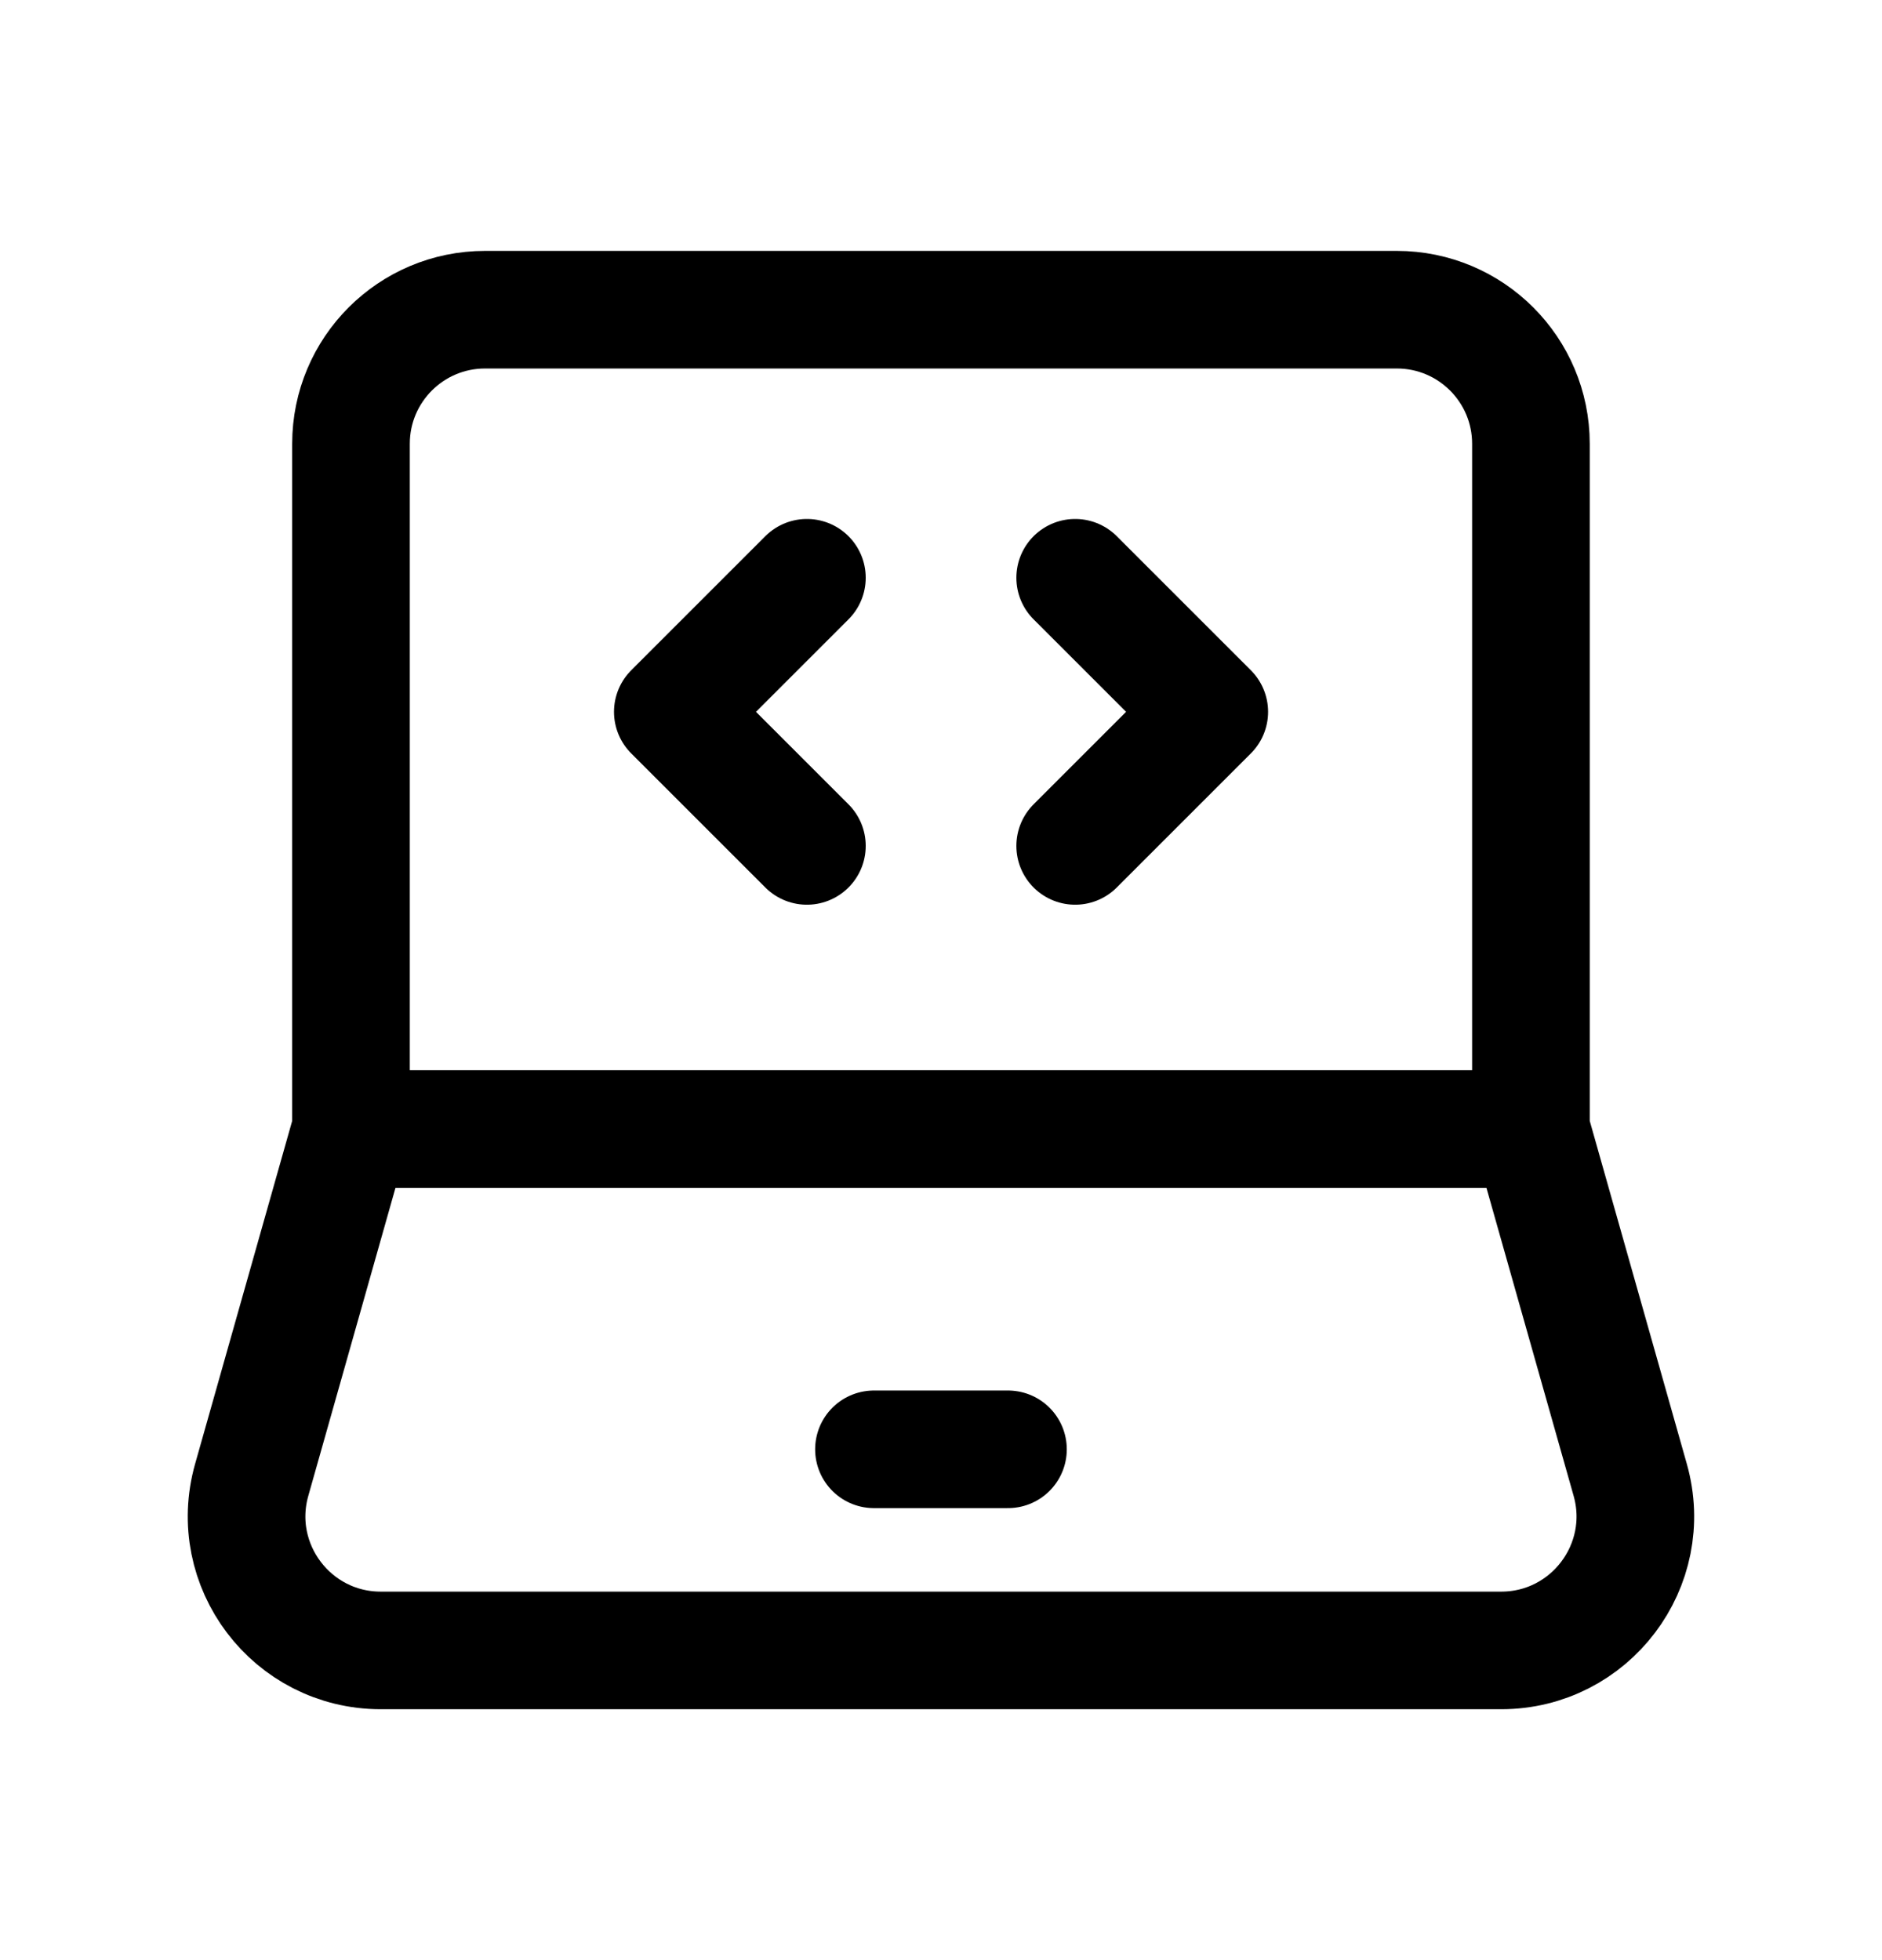
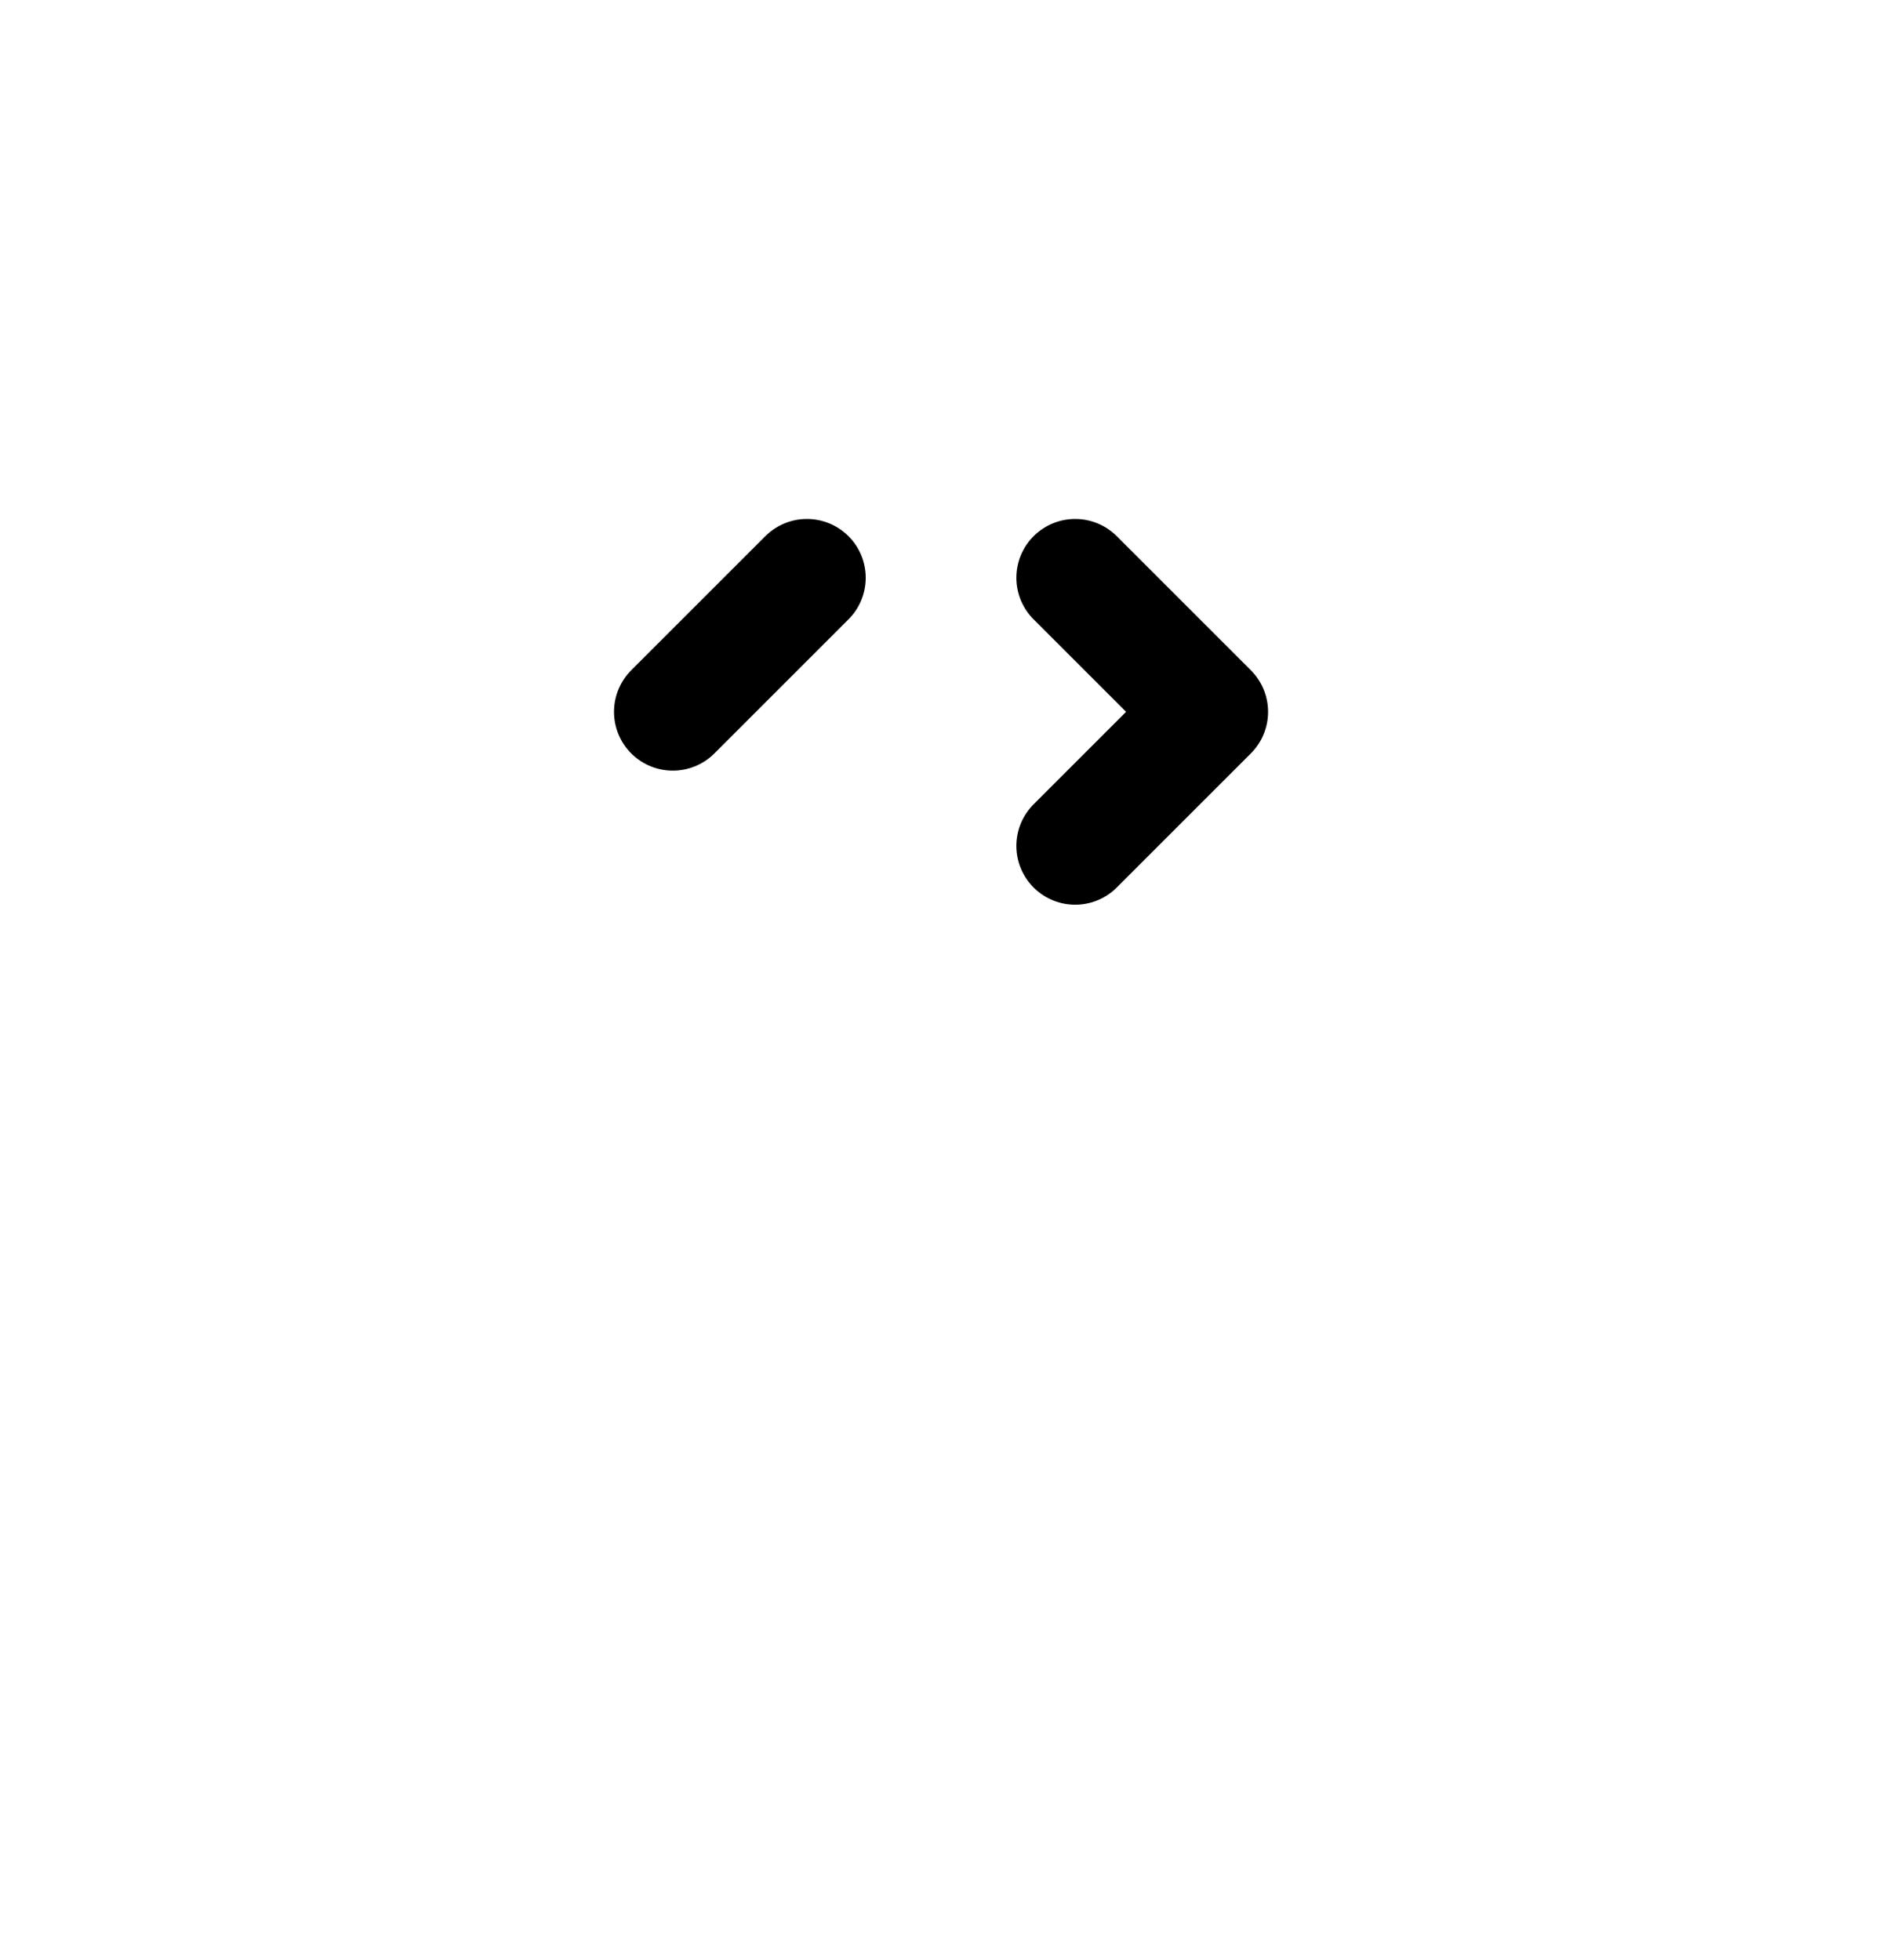
<svg xmlns="http://www.w3.org/2000/svg" width="24" height="25" viewBox="0 0 24 25" fill="none">
-   <path d="M4.476 14.4V5.66C4.476 4.716 5.241 3.95 6.186 3.95H17.813C18.758 3.95 19.523 4.716 19.523 5.66V14.4M4.476 14.4H19.523M4.476 14.4L3.21 18.874C2.901 19.966 3.721 21.05 4.856 21.05H19.143C20.278 21.05 21.098 19.966 20.789 18.874L19.523 14.4" stroke="black" stroke-width="1.5" />
-   <path d="M11.145 18.485H12.854" stroke="black" stroke-width="1.5" stroke-linecap="round" stroke-linejoin="round" />
  <path d="M13.711 7.369L15.421 9.079L13.711 10.789" stroke="black" stroke-width="1.5" stroke-linecap="round" stroke-linejoin="round" />
-   <path d="M10.29 7.369L8.58 9.079L10.29 10.789" stroke="black" stroke-width="1.5" stroke-linecap="round" stroke-linejoin="round" />
+   <path d="M10.29 7.369L8.58 9.079" stroke="black" stroke-width="1.5" stroke-linecap="round" stroke-linejoin="round" />
</svg>